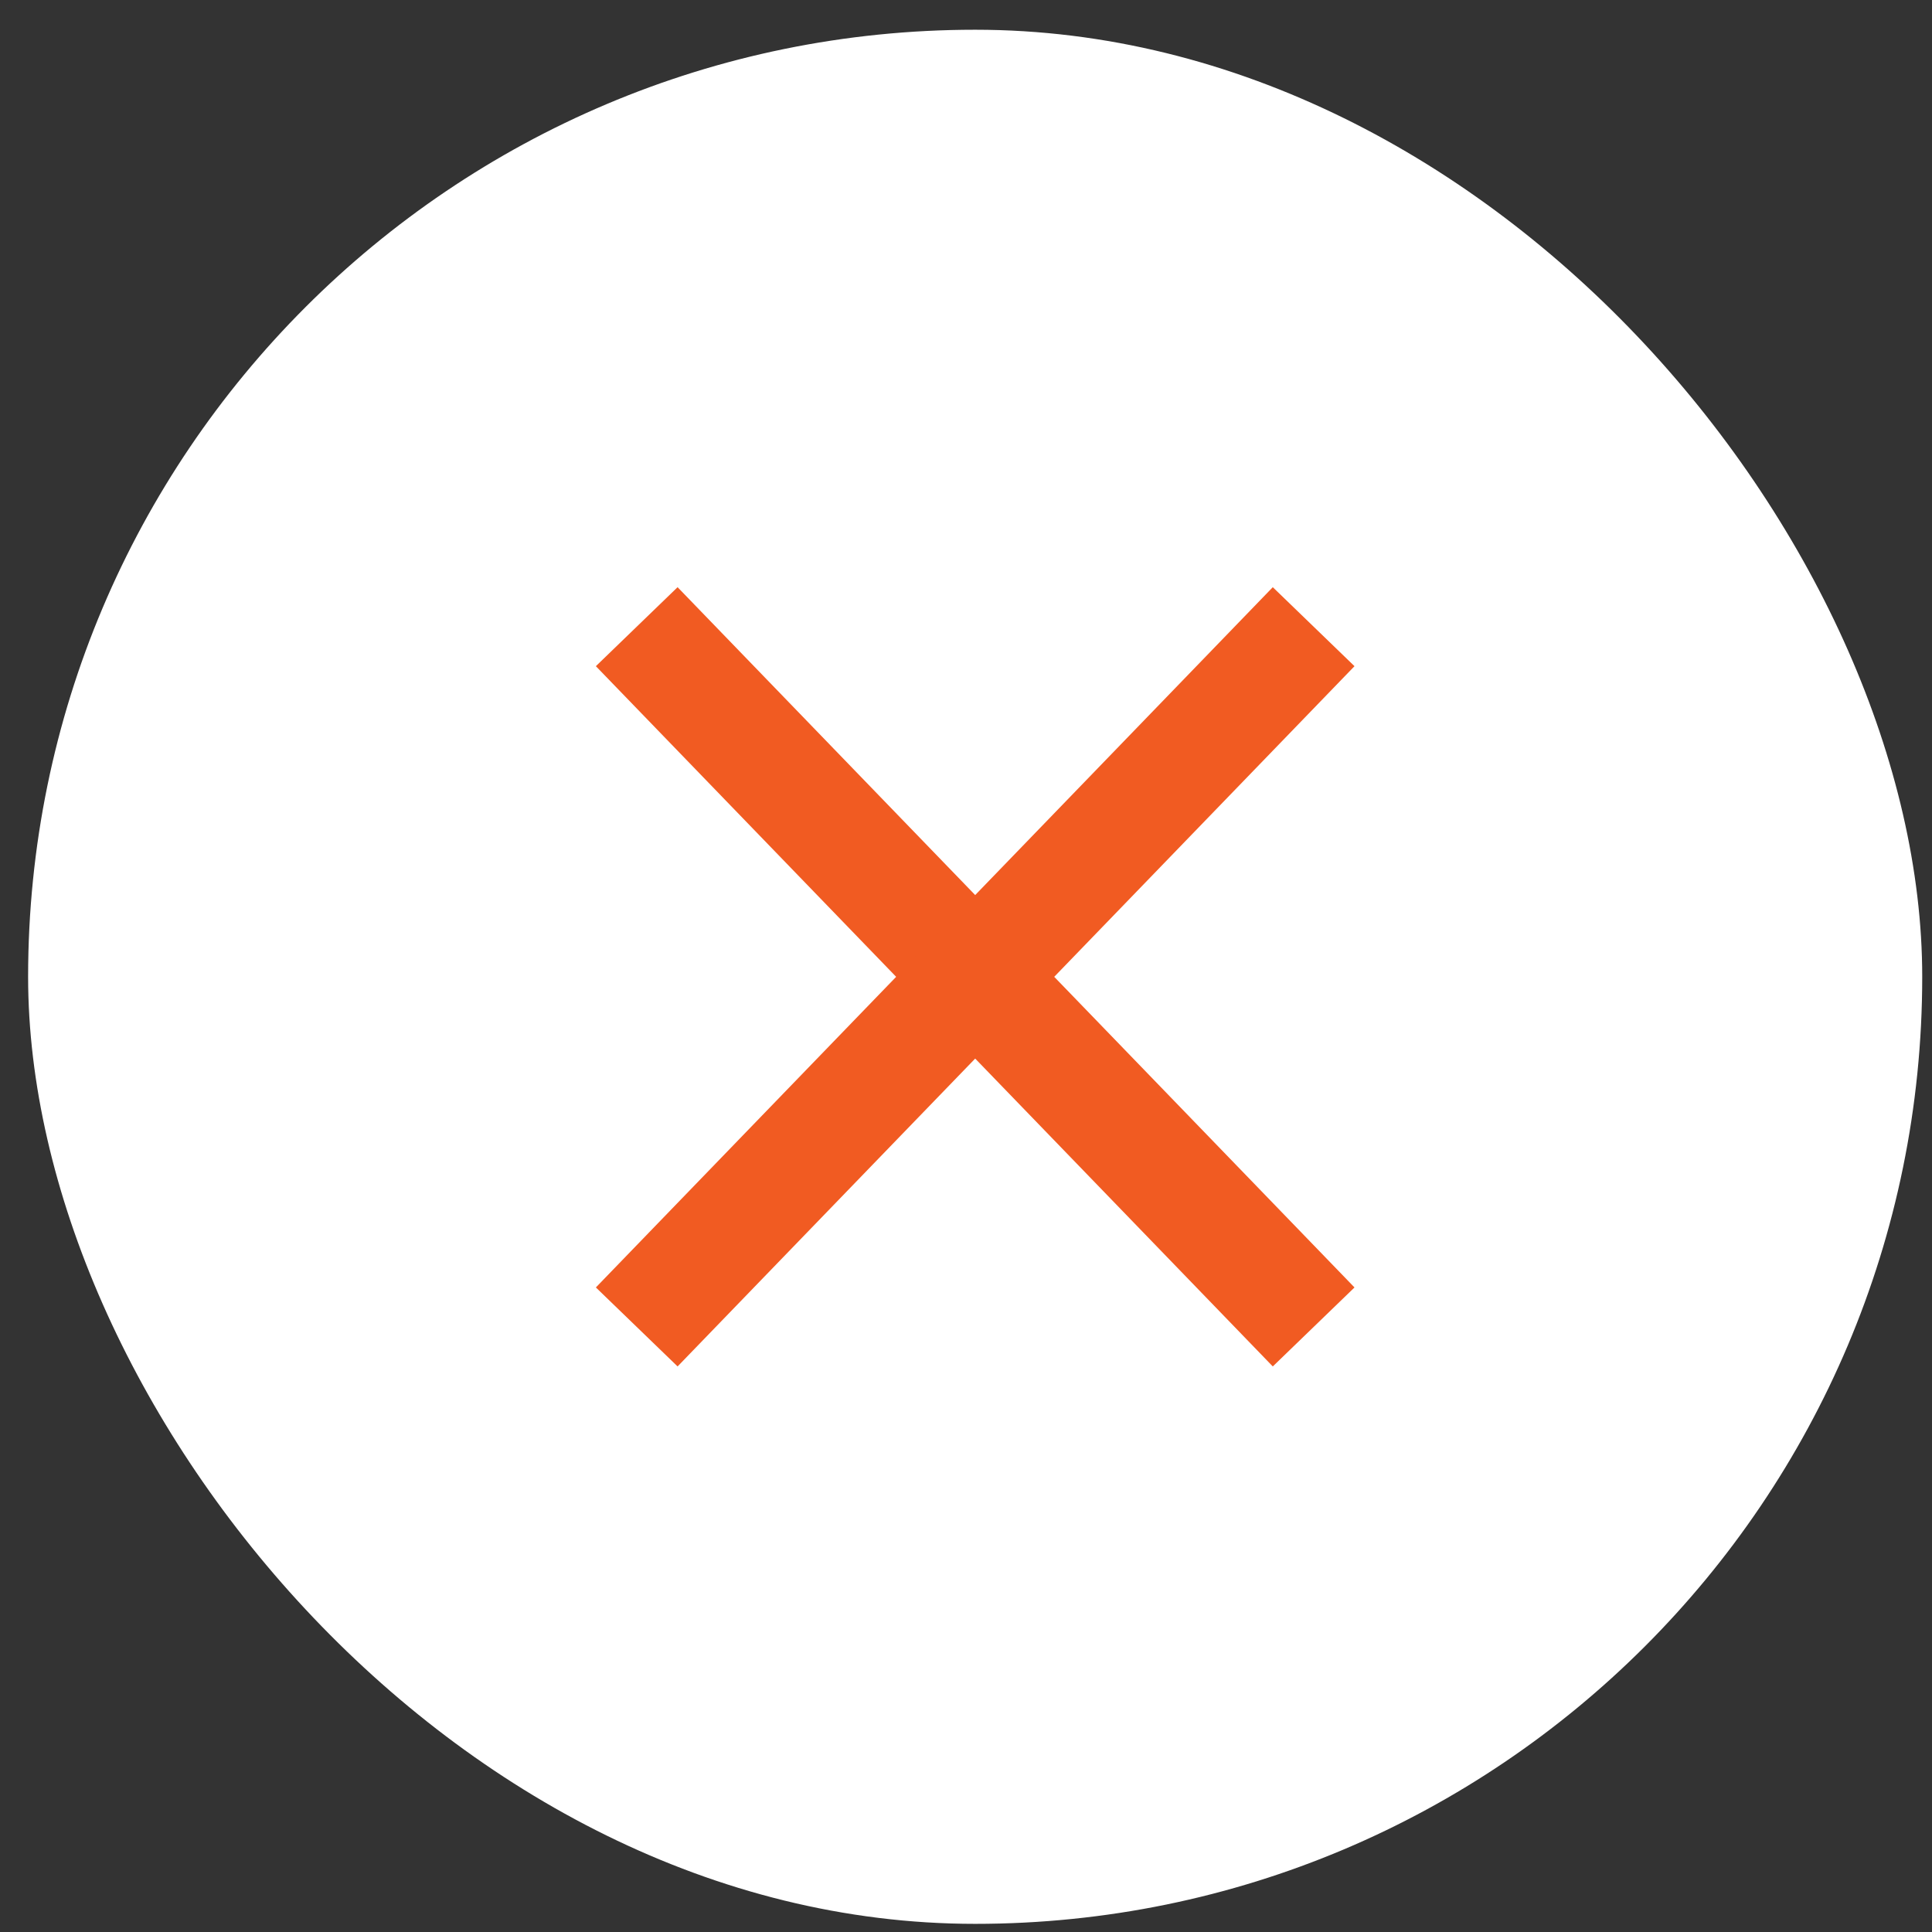
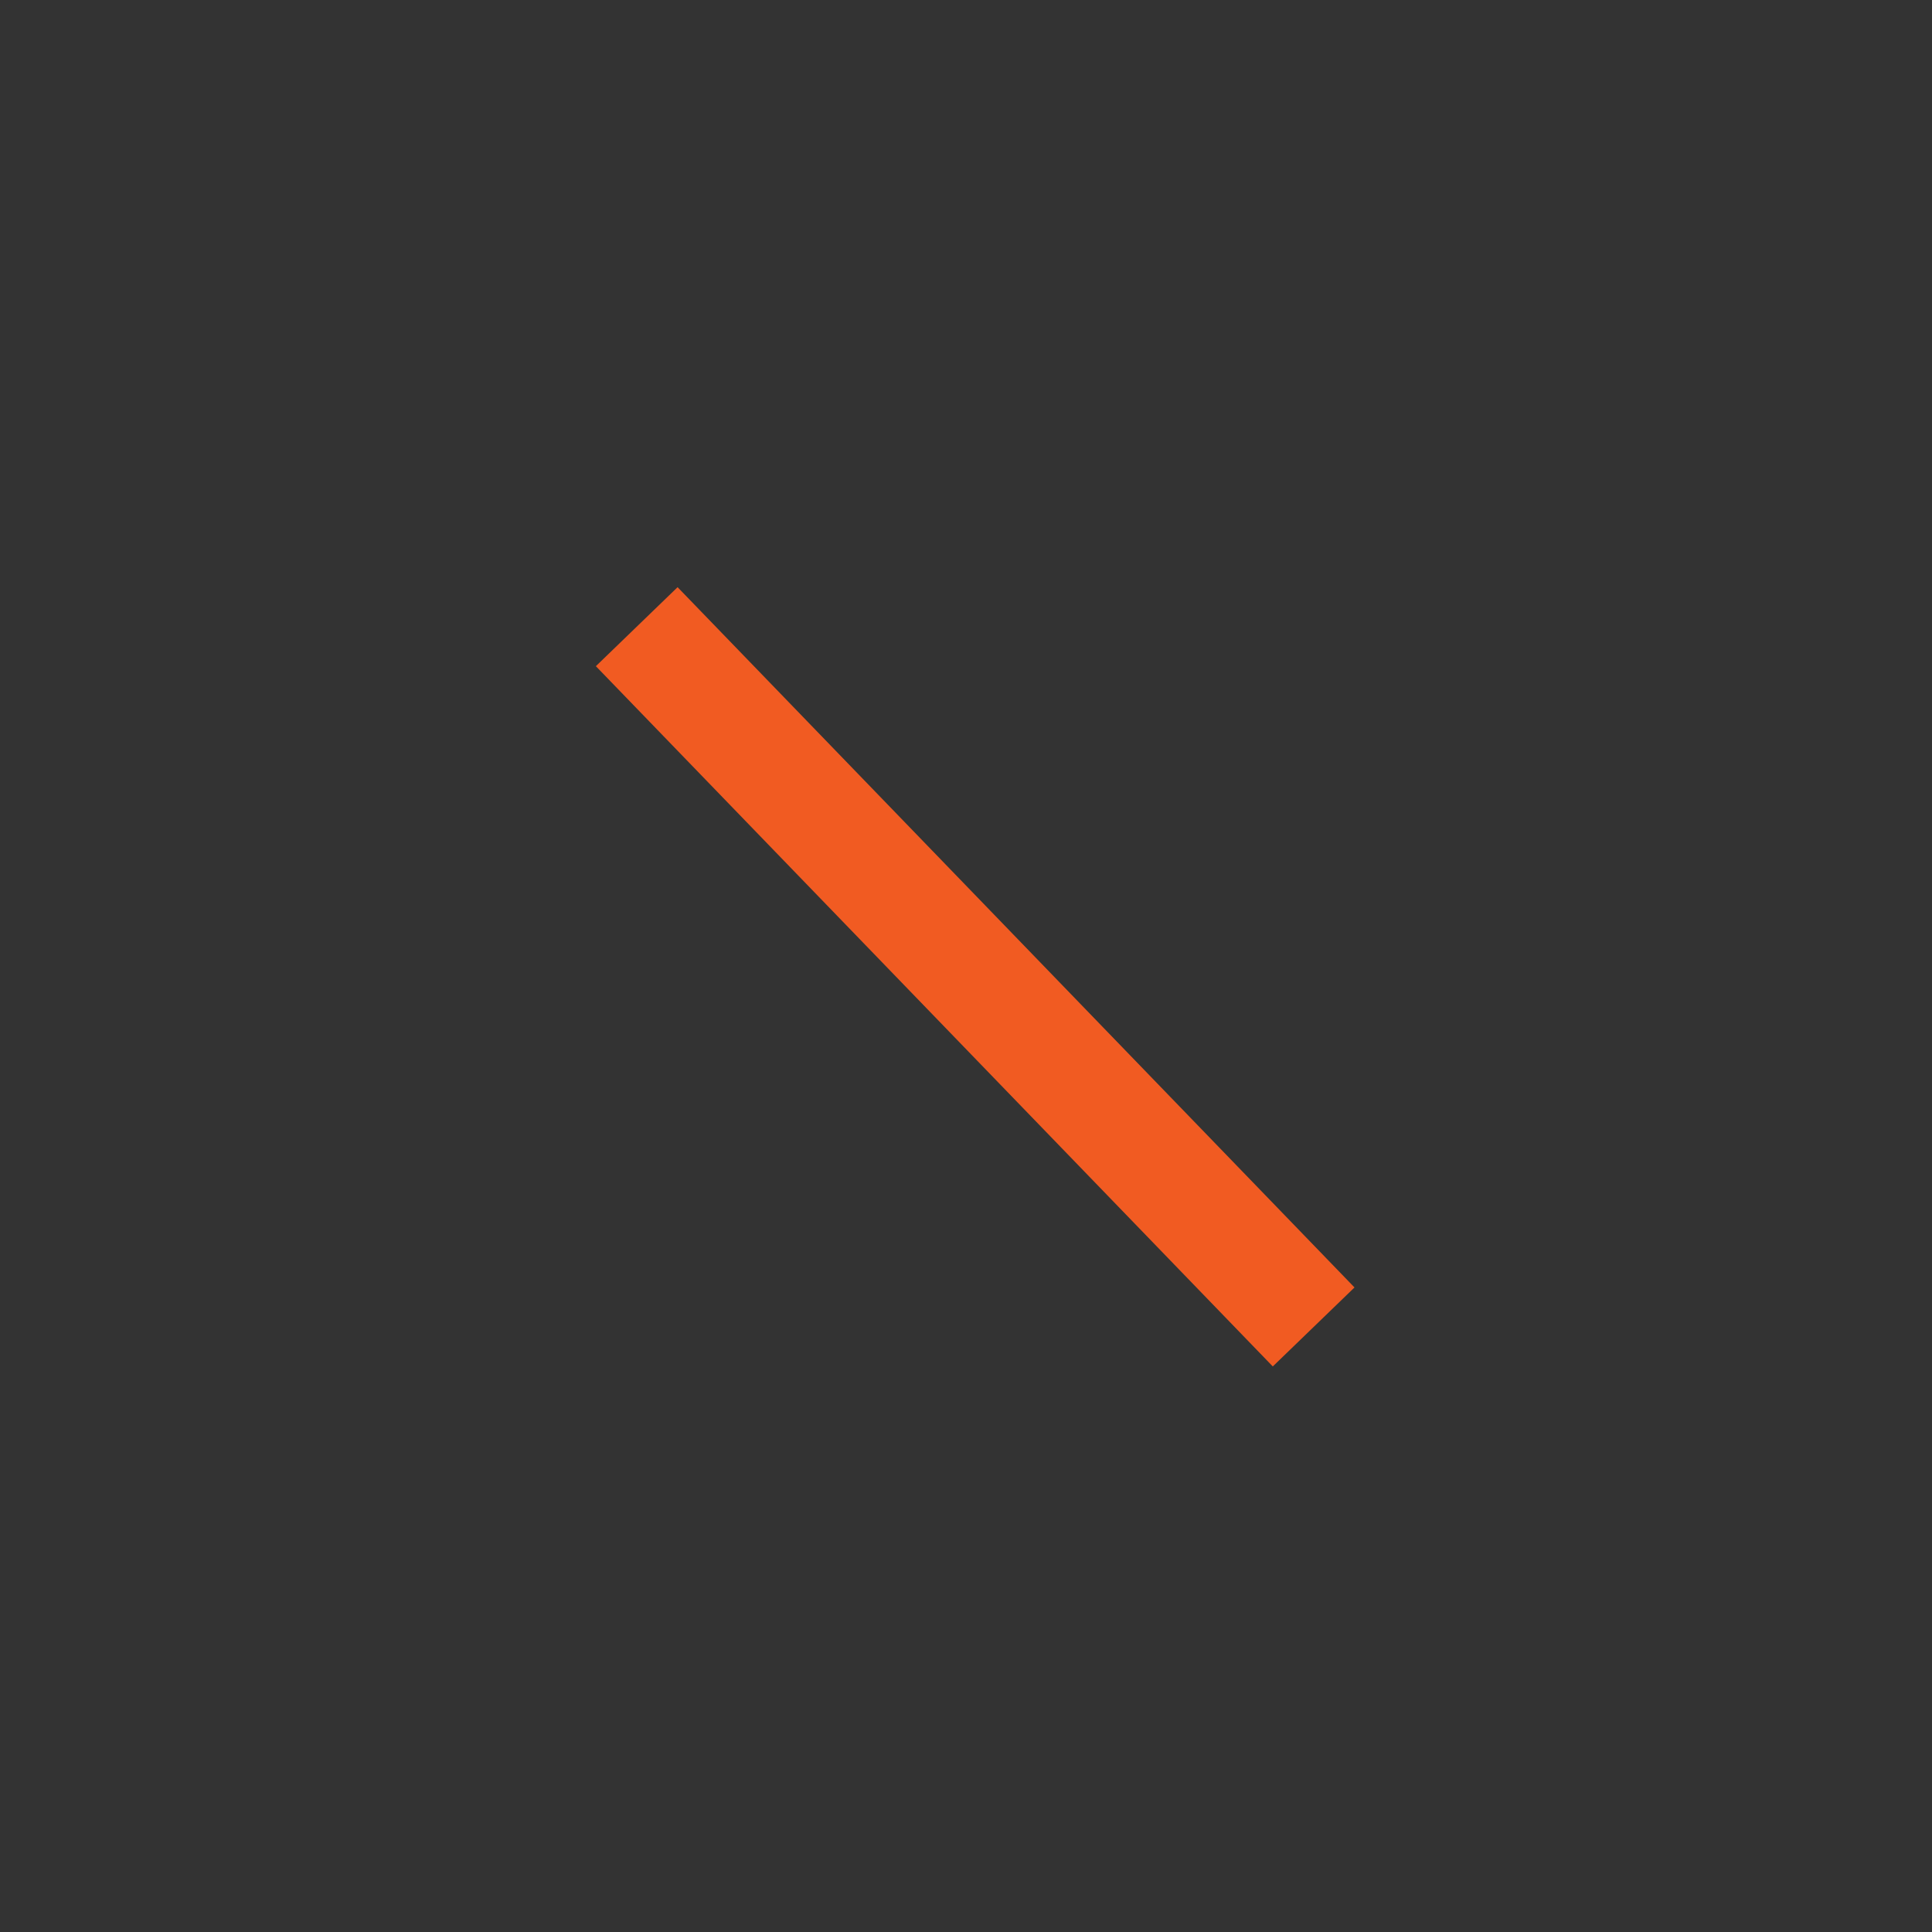
<svg xmlns="http://www.w3.org/2000/svg" width="51" height="51" viewBox="0 0 51 51" fill="none">
  <rect x="0" y="0" width="51" height="51" fill="#333333" stroke="none" />
-   <rect x="0.742" y="0.785" width="50" height="50" rx="25" fill="white" />
  <path d="M16.808 16.543L34.677 35.028" stroke="#F15B22" stroke-width="3" />
-   <path d="M34.677 16.543L16.808 35.028" stroke="#F15B22" stroke-width="3" />
</svg>